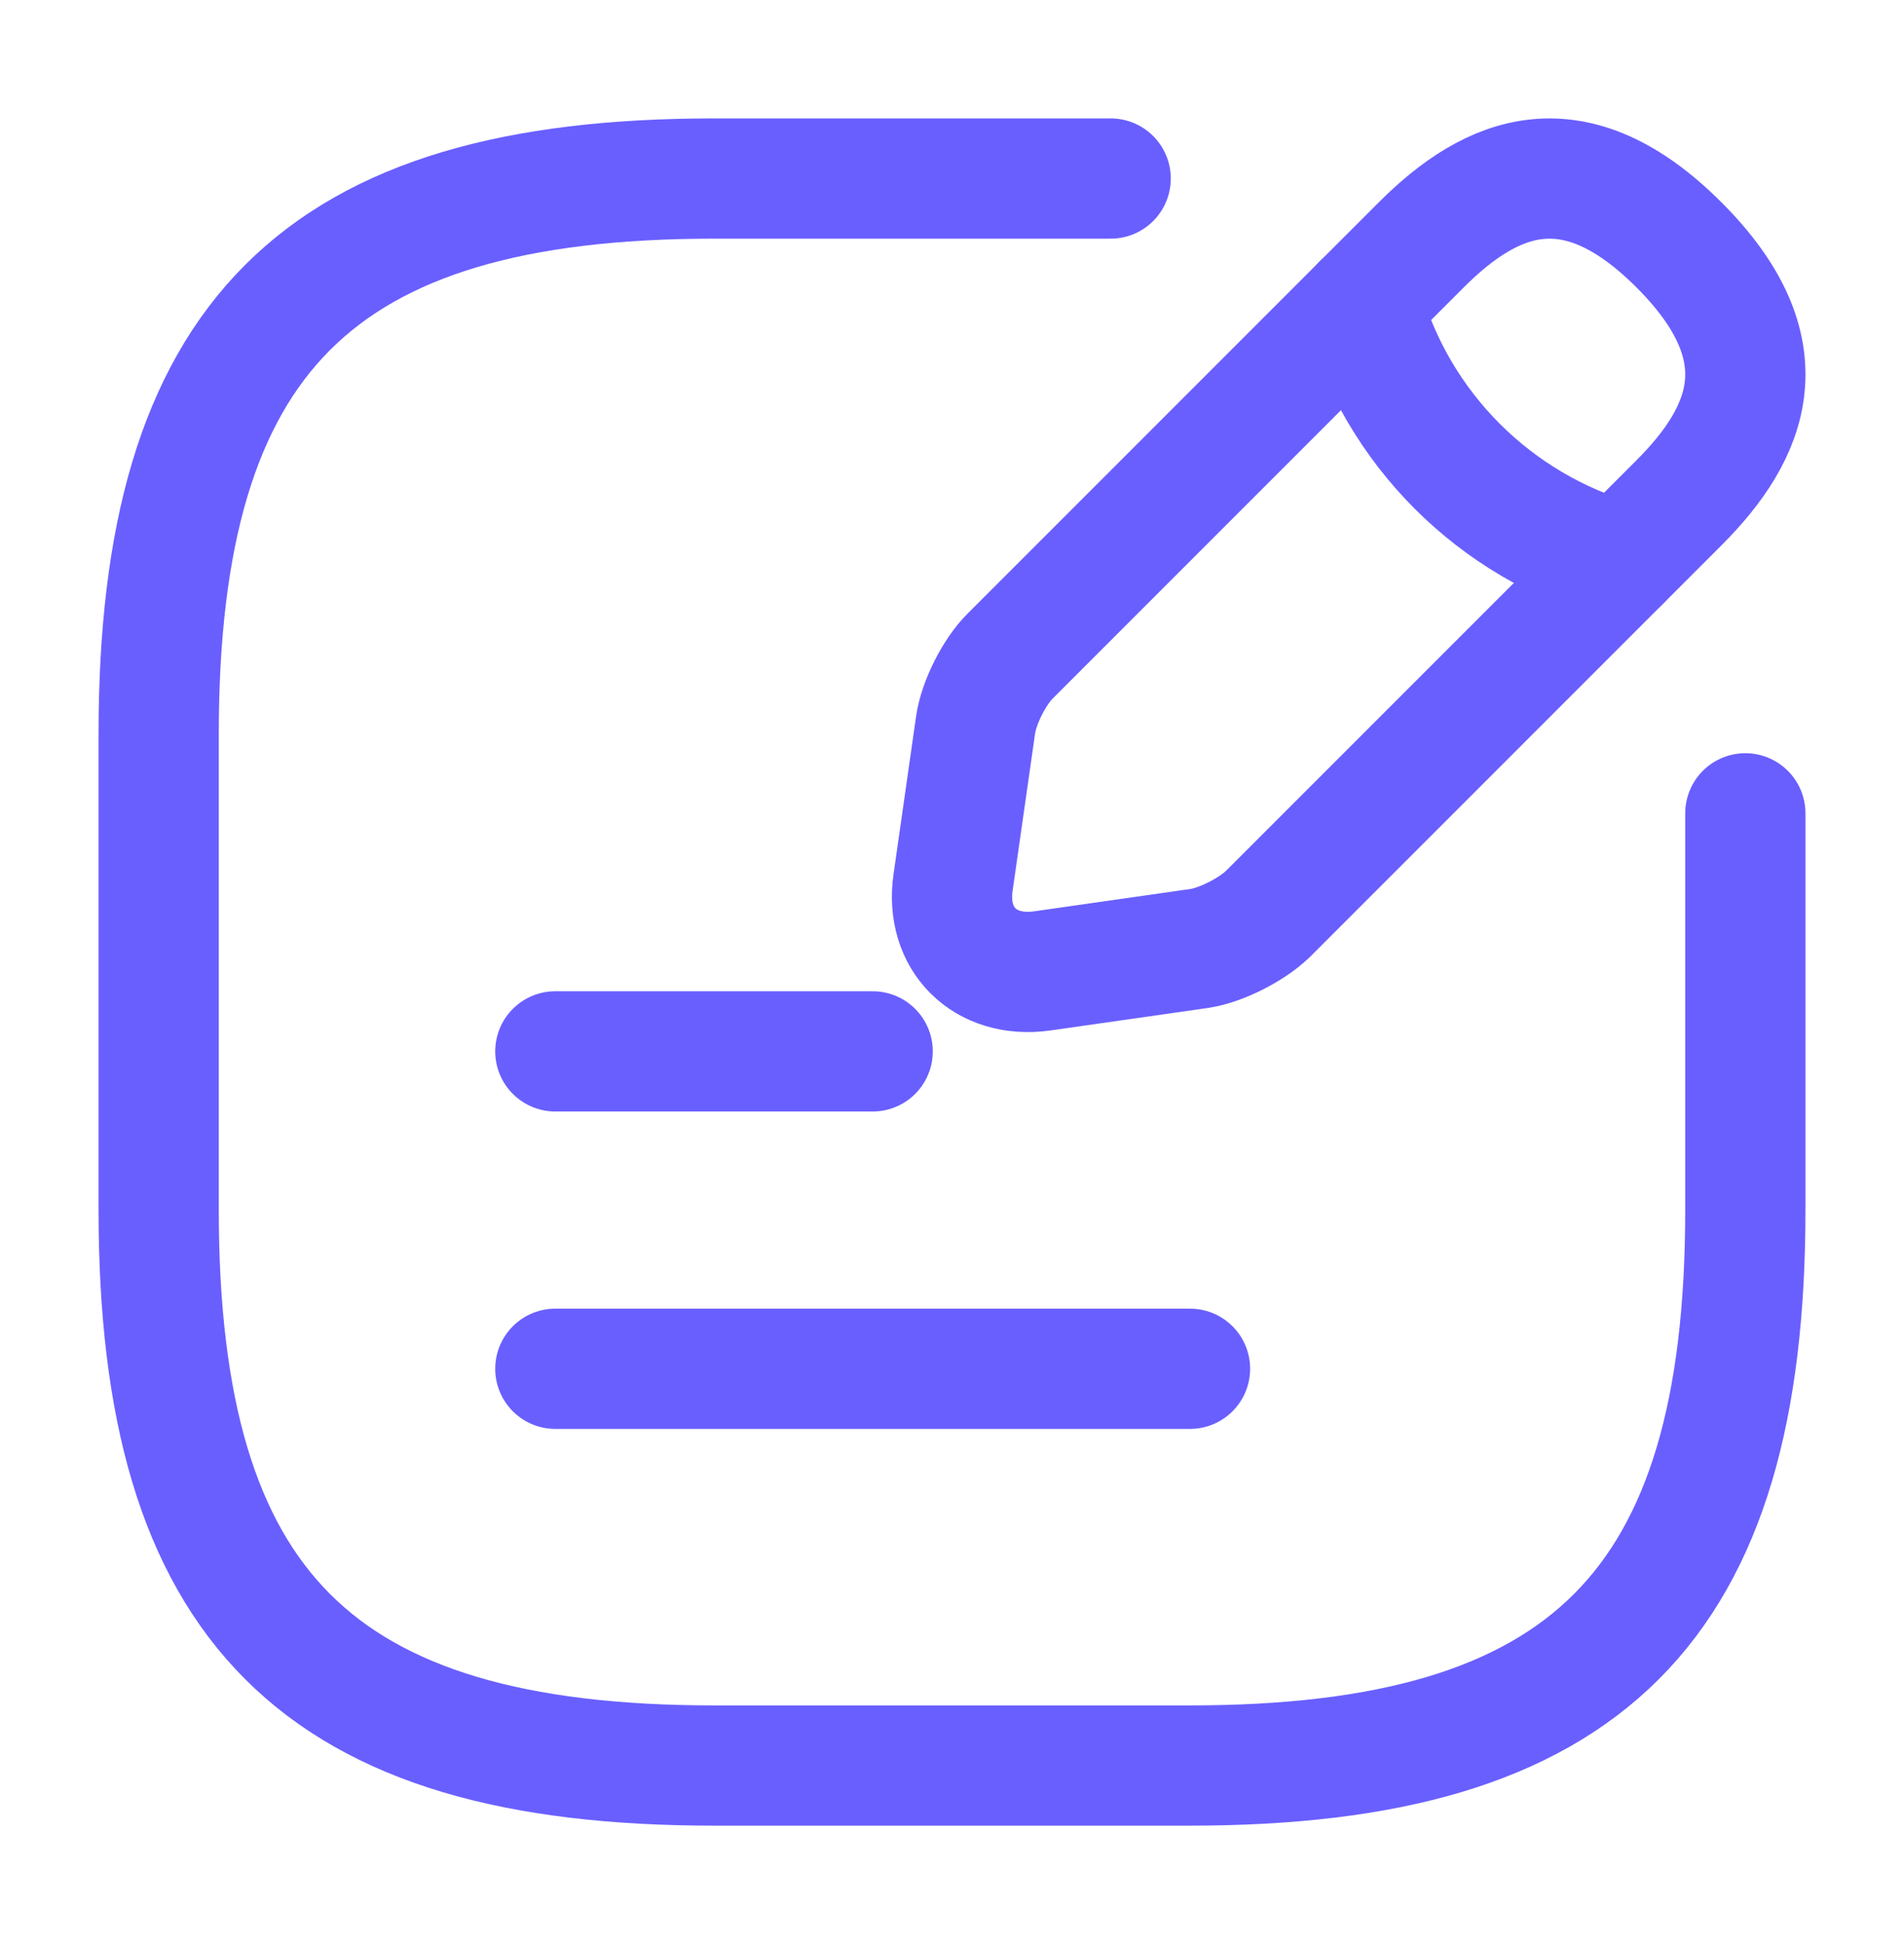
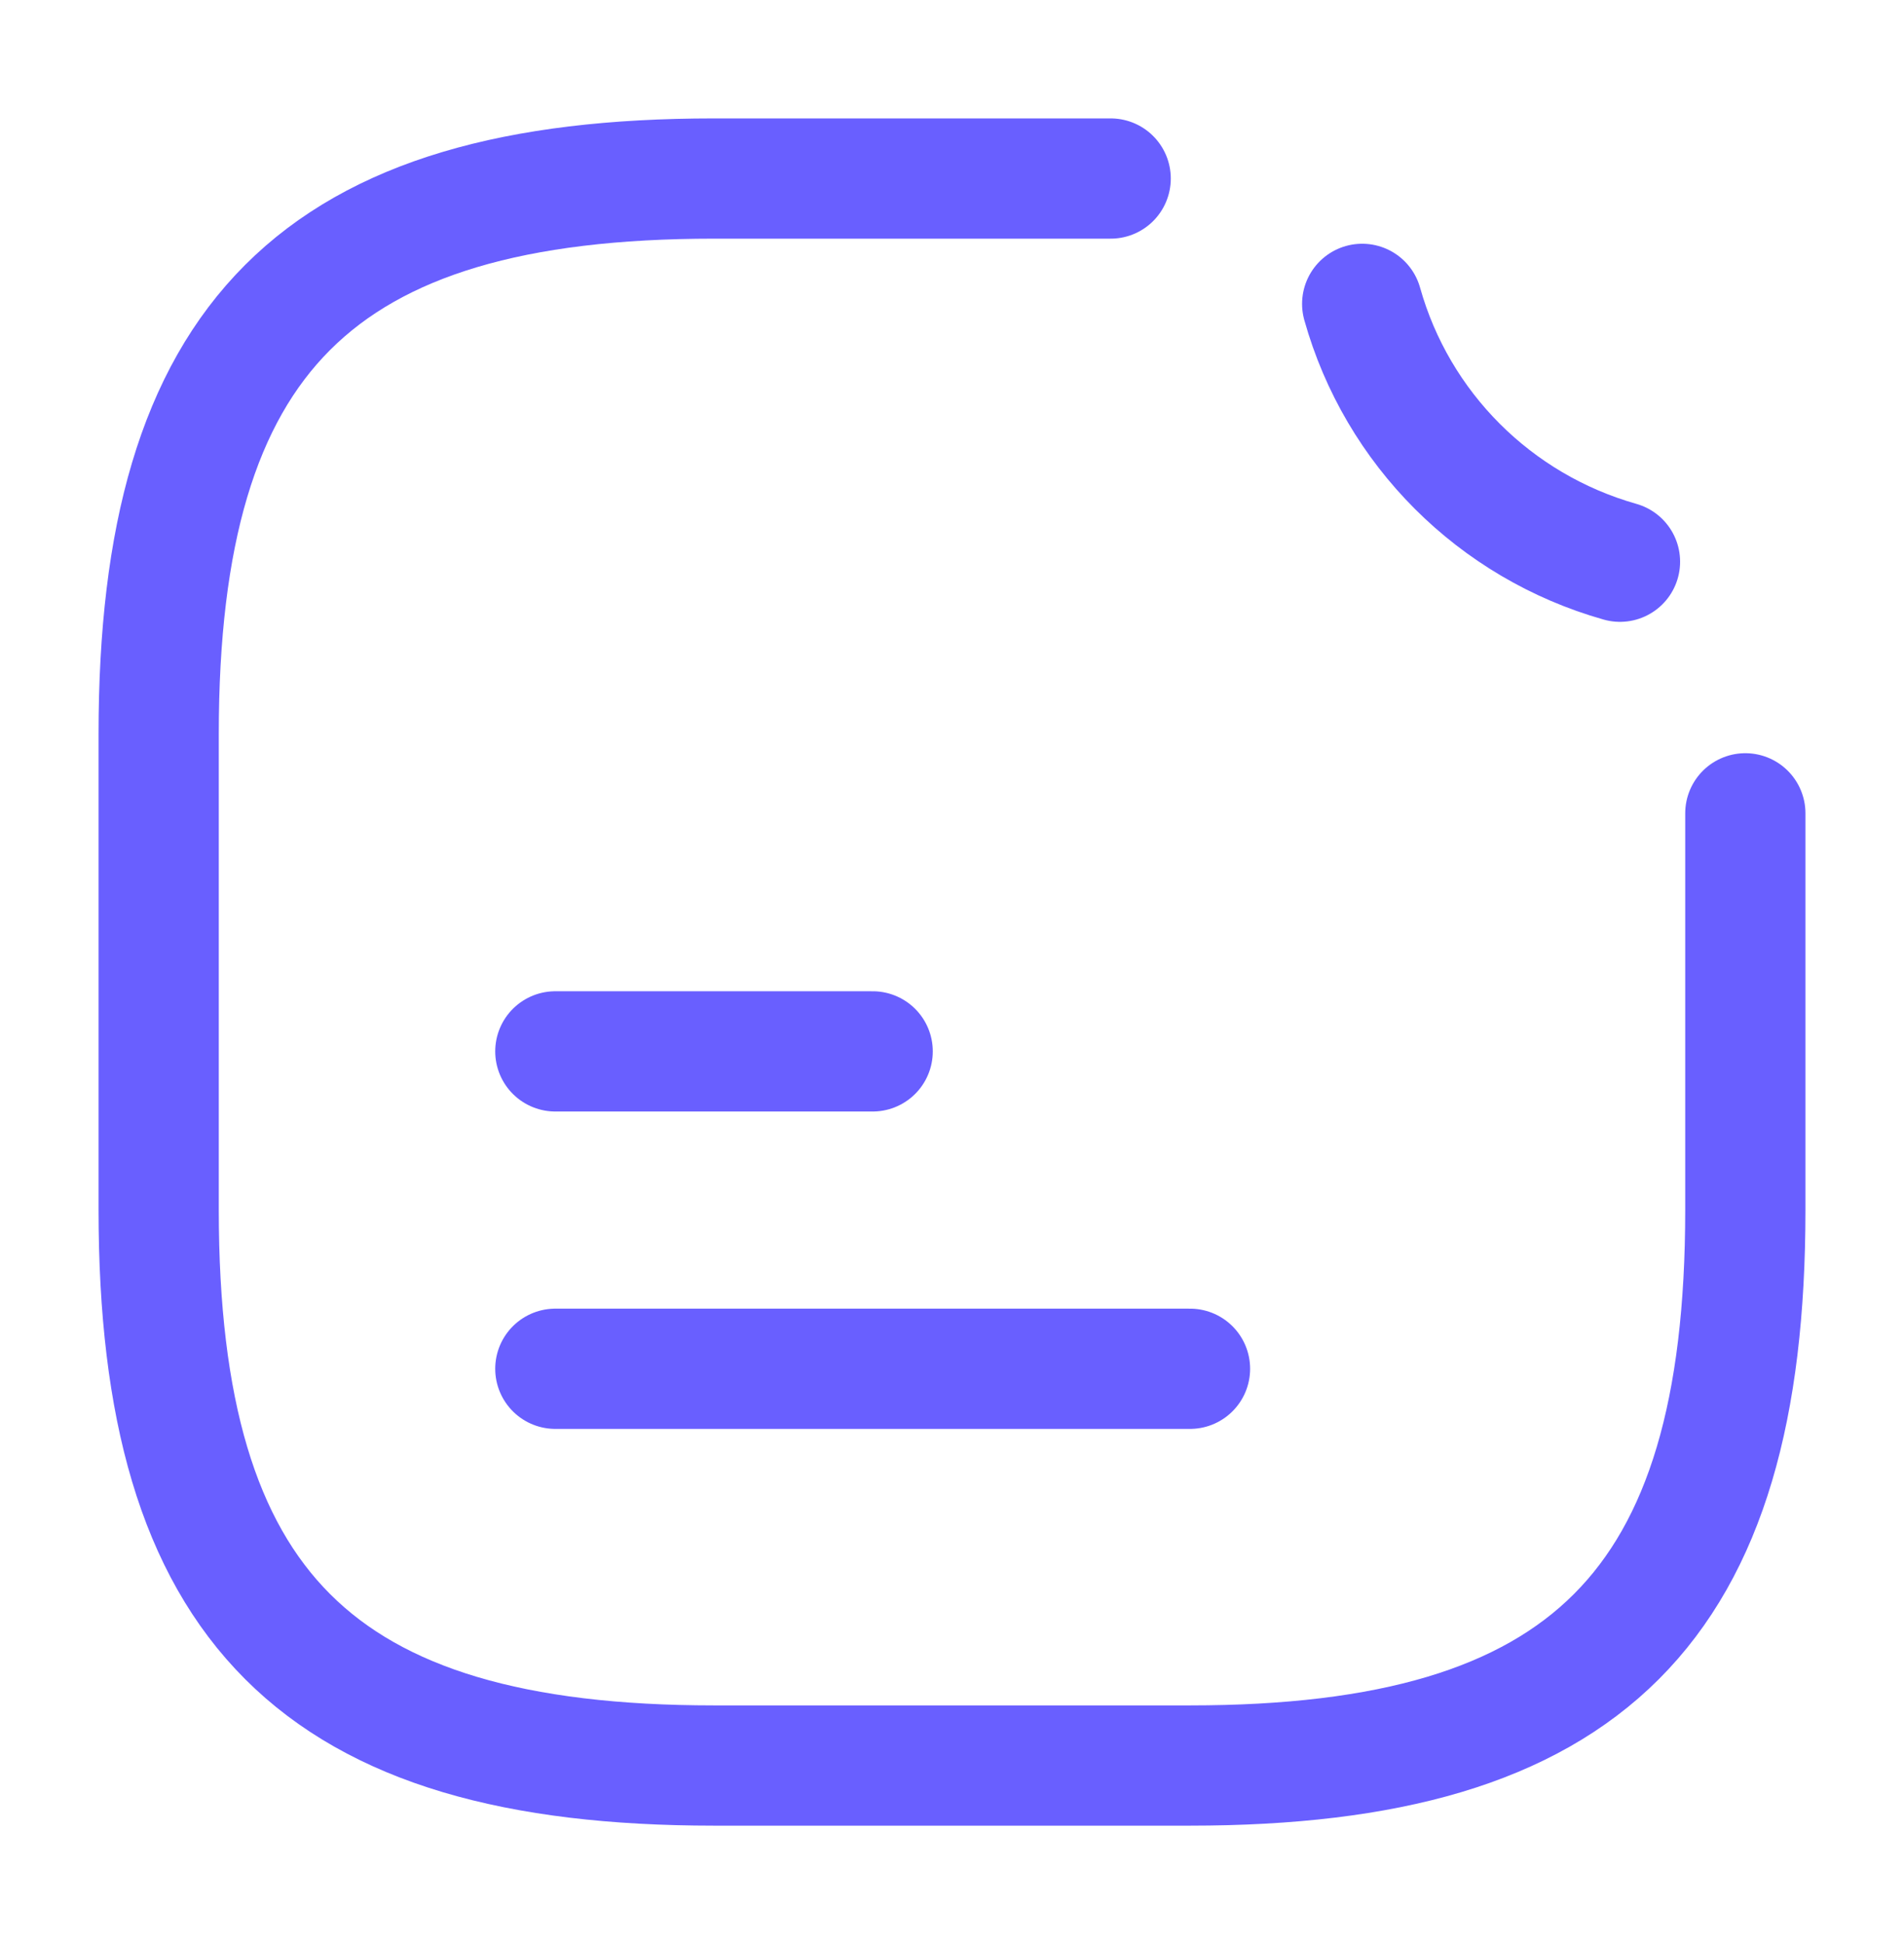
<svg xmlns="http://www.w3.org/2000/svg" width="48" height="49" viewBox="0 0 48 49" fill="none">
  <path d="M28 4.5H18C8 4.5 4 8.5 4 18.5V30.5C4 40.5 8 44.5 18 44.5H30C40 44.5 44 40.5 44 30.5V20.5" stroke="#695FFF" stroke-width="3.031" stroke-linecap="round" stroke-linejoin="round" />
-   <path d="M35.829 6.173L25.462 16.54C25.067 16.934 24.673 17.711 24.594 18.276L24.028 22.236C23.818 23.67 24.831 24.67 26.265 24.473L30.225 23.907C30.777 23.828 31.553 23.433 31.961 23.039L42.328 12.672C44.117 10.883 44.959 8.804 42.328 6.173C39.697 3.542 37.618 4.384 35.829 6.173Z" stroke="#695FFF" stroke-width="3.031" stroke-miterlimit="10" stroke-linecap="round" stroke-linejoin="round" />
  <path d="M34.341 7.659C35.223 10.803 37.683 13.264 40.84 14.158" stroke="#695FFF" stroke-width="3.031" stroke-miterlimit="10" stroke-linecap="round" stroke-linejoin="round" />
  <path d="M14 26.5H22" stroke="#695FFF" stroke-width="3.031" stroke-miterlimit="10" stroke-linecap="round" stroke-linejoin="round" />
  <path d="M14 34.5H30" stroke="#695FFF" stroke-width="3.031" stroke-miterlimit="10" stroke-linecap="round" stroke-linejoin="round" />
</svg>